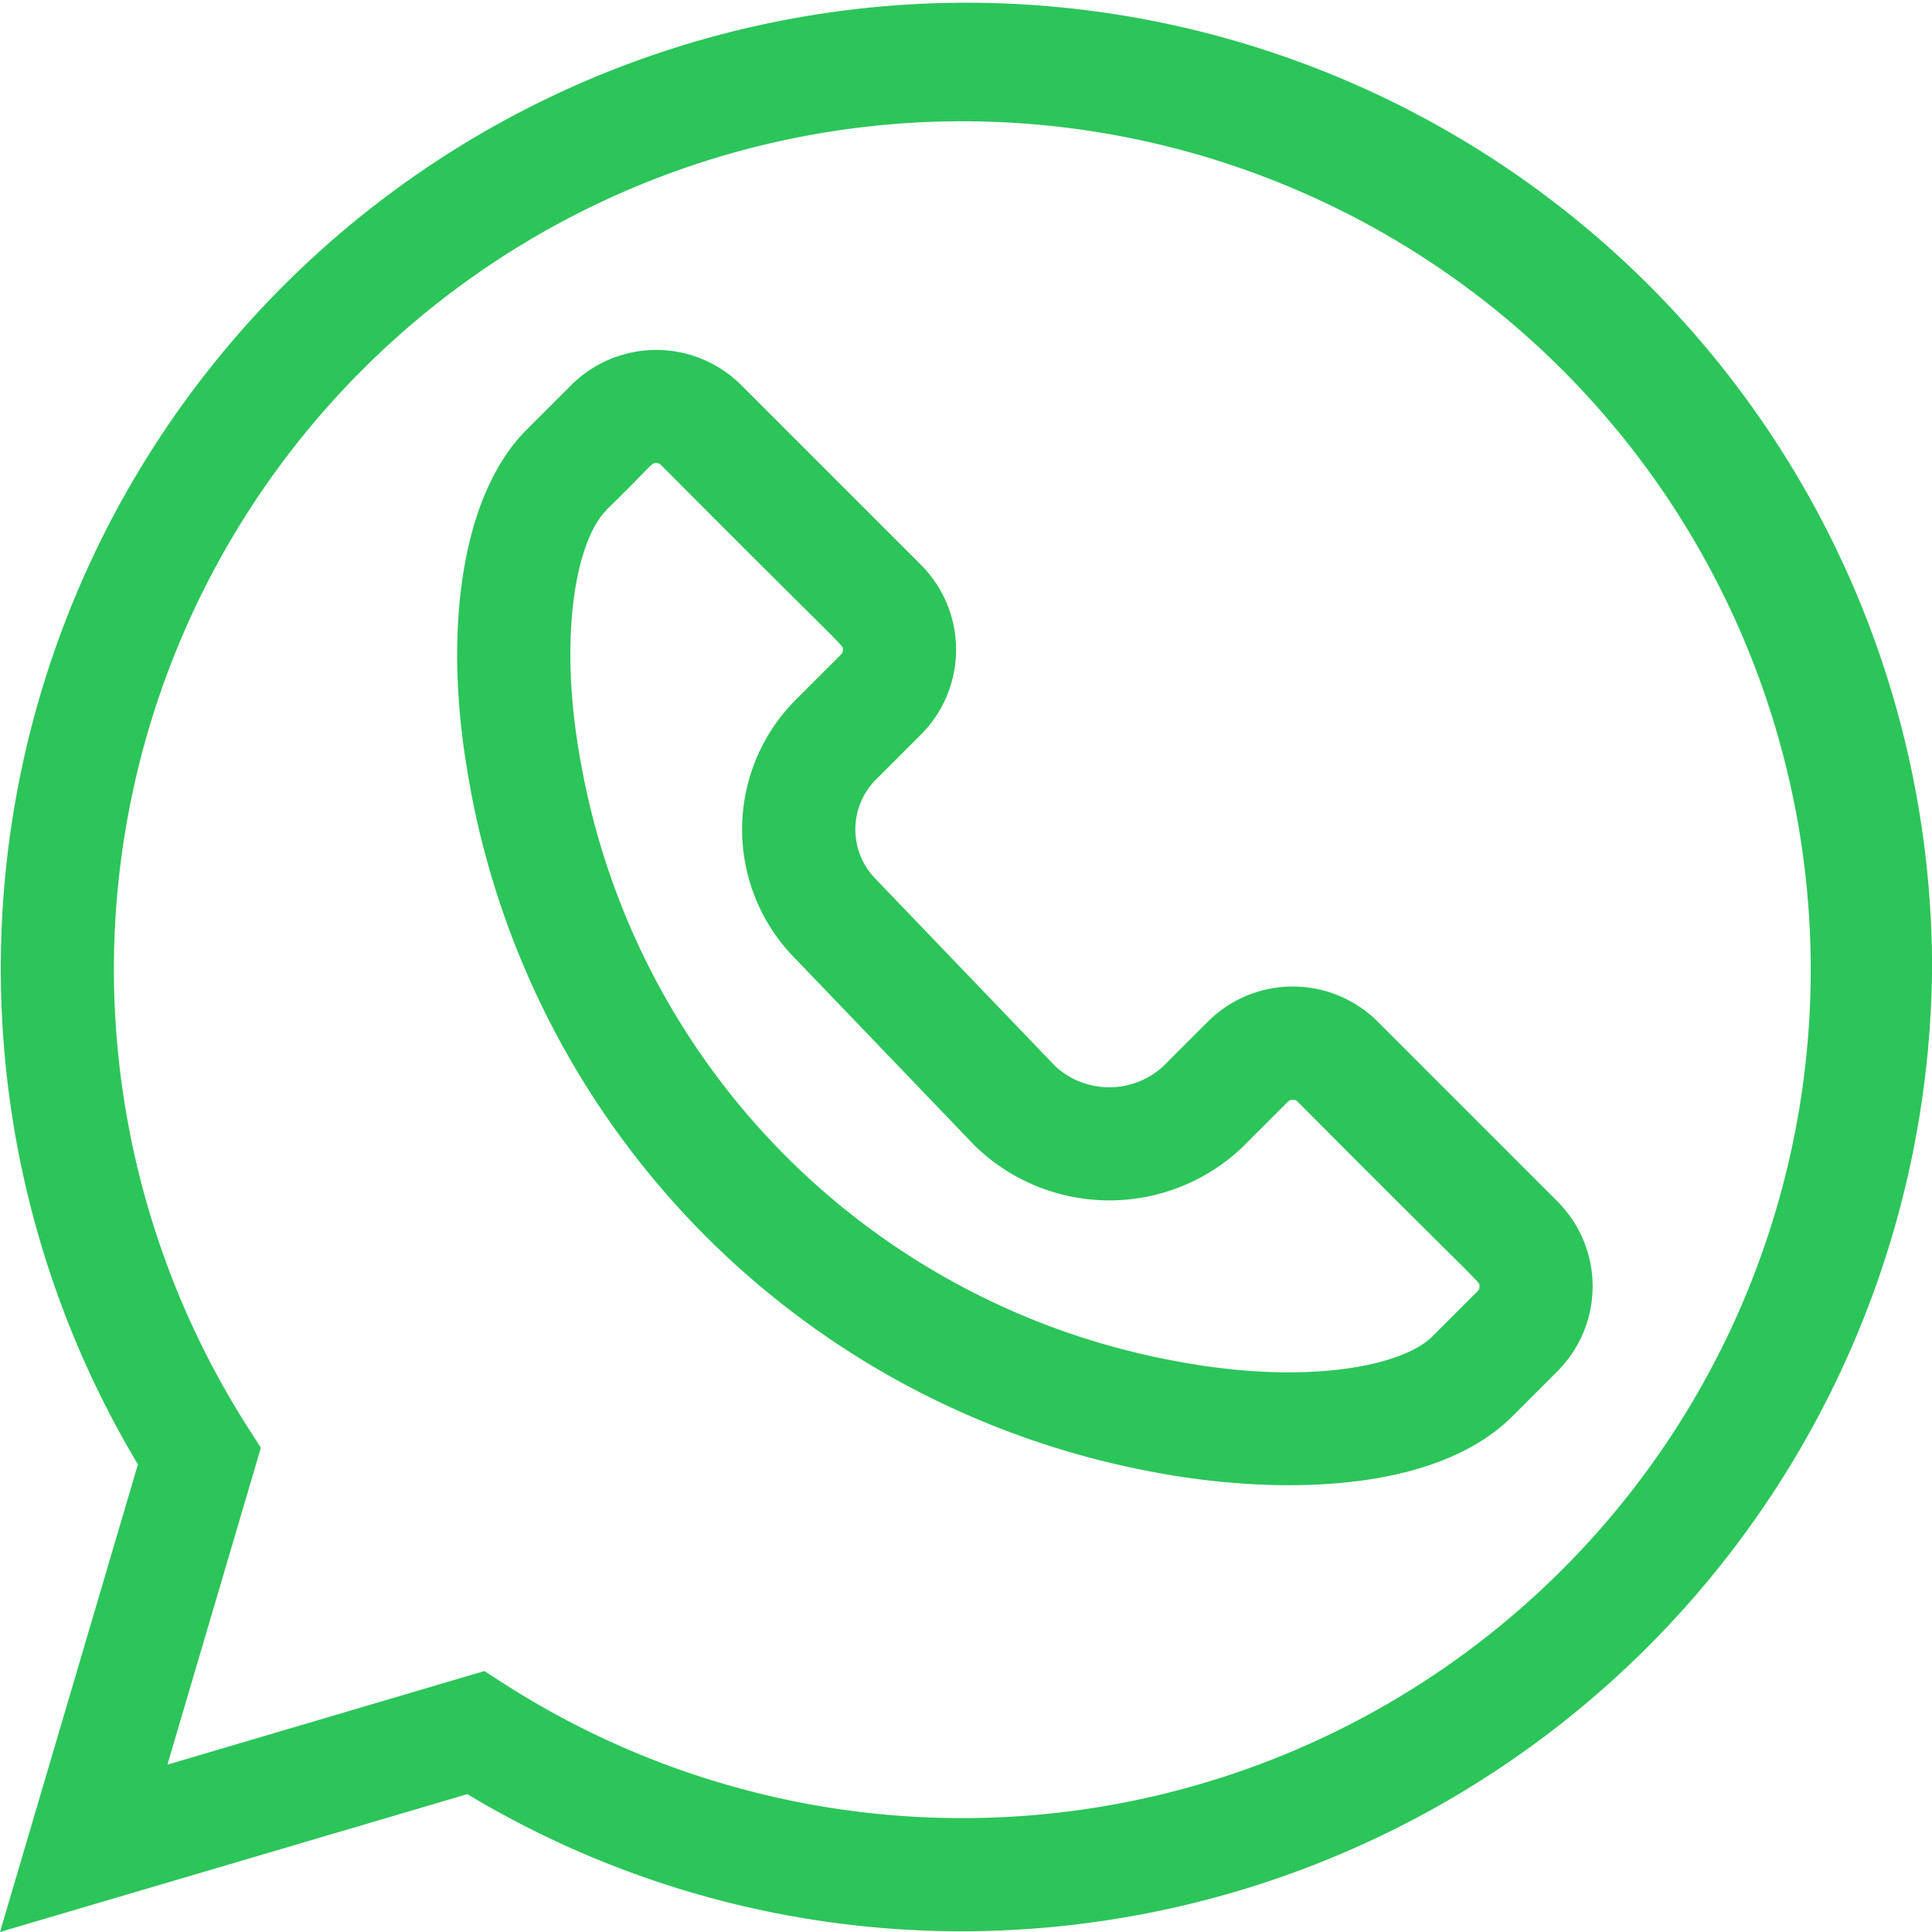
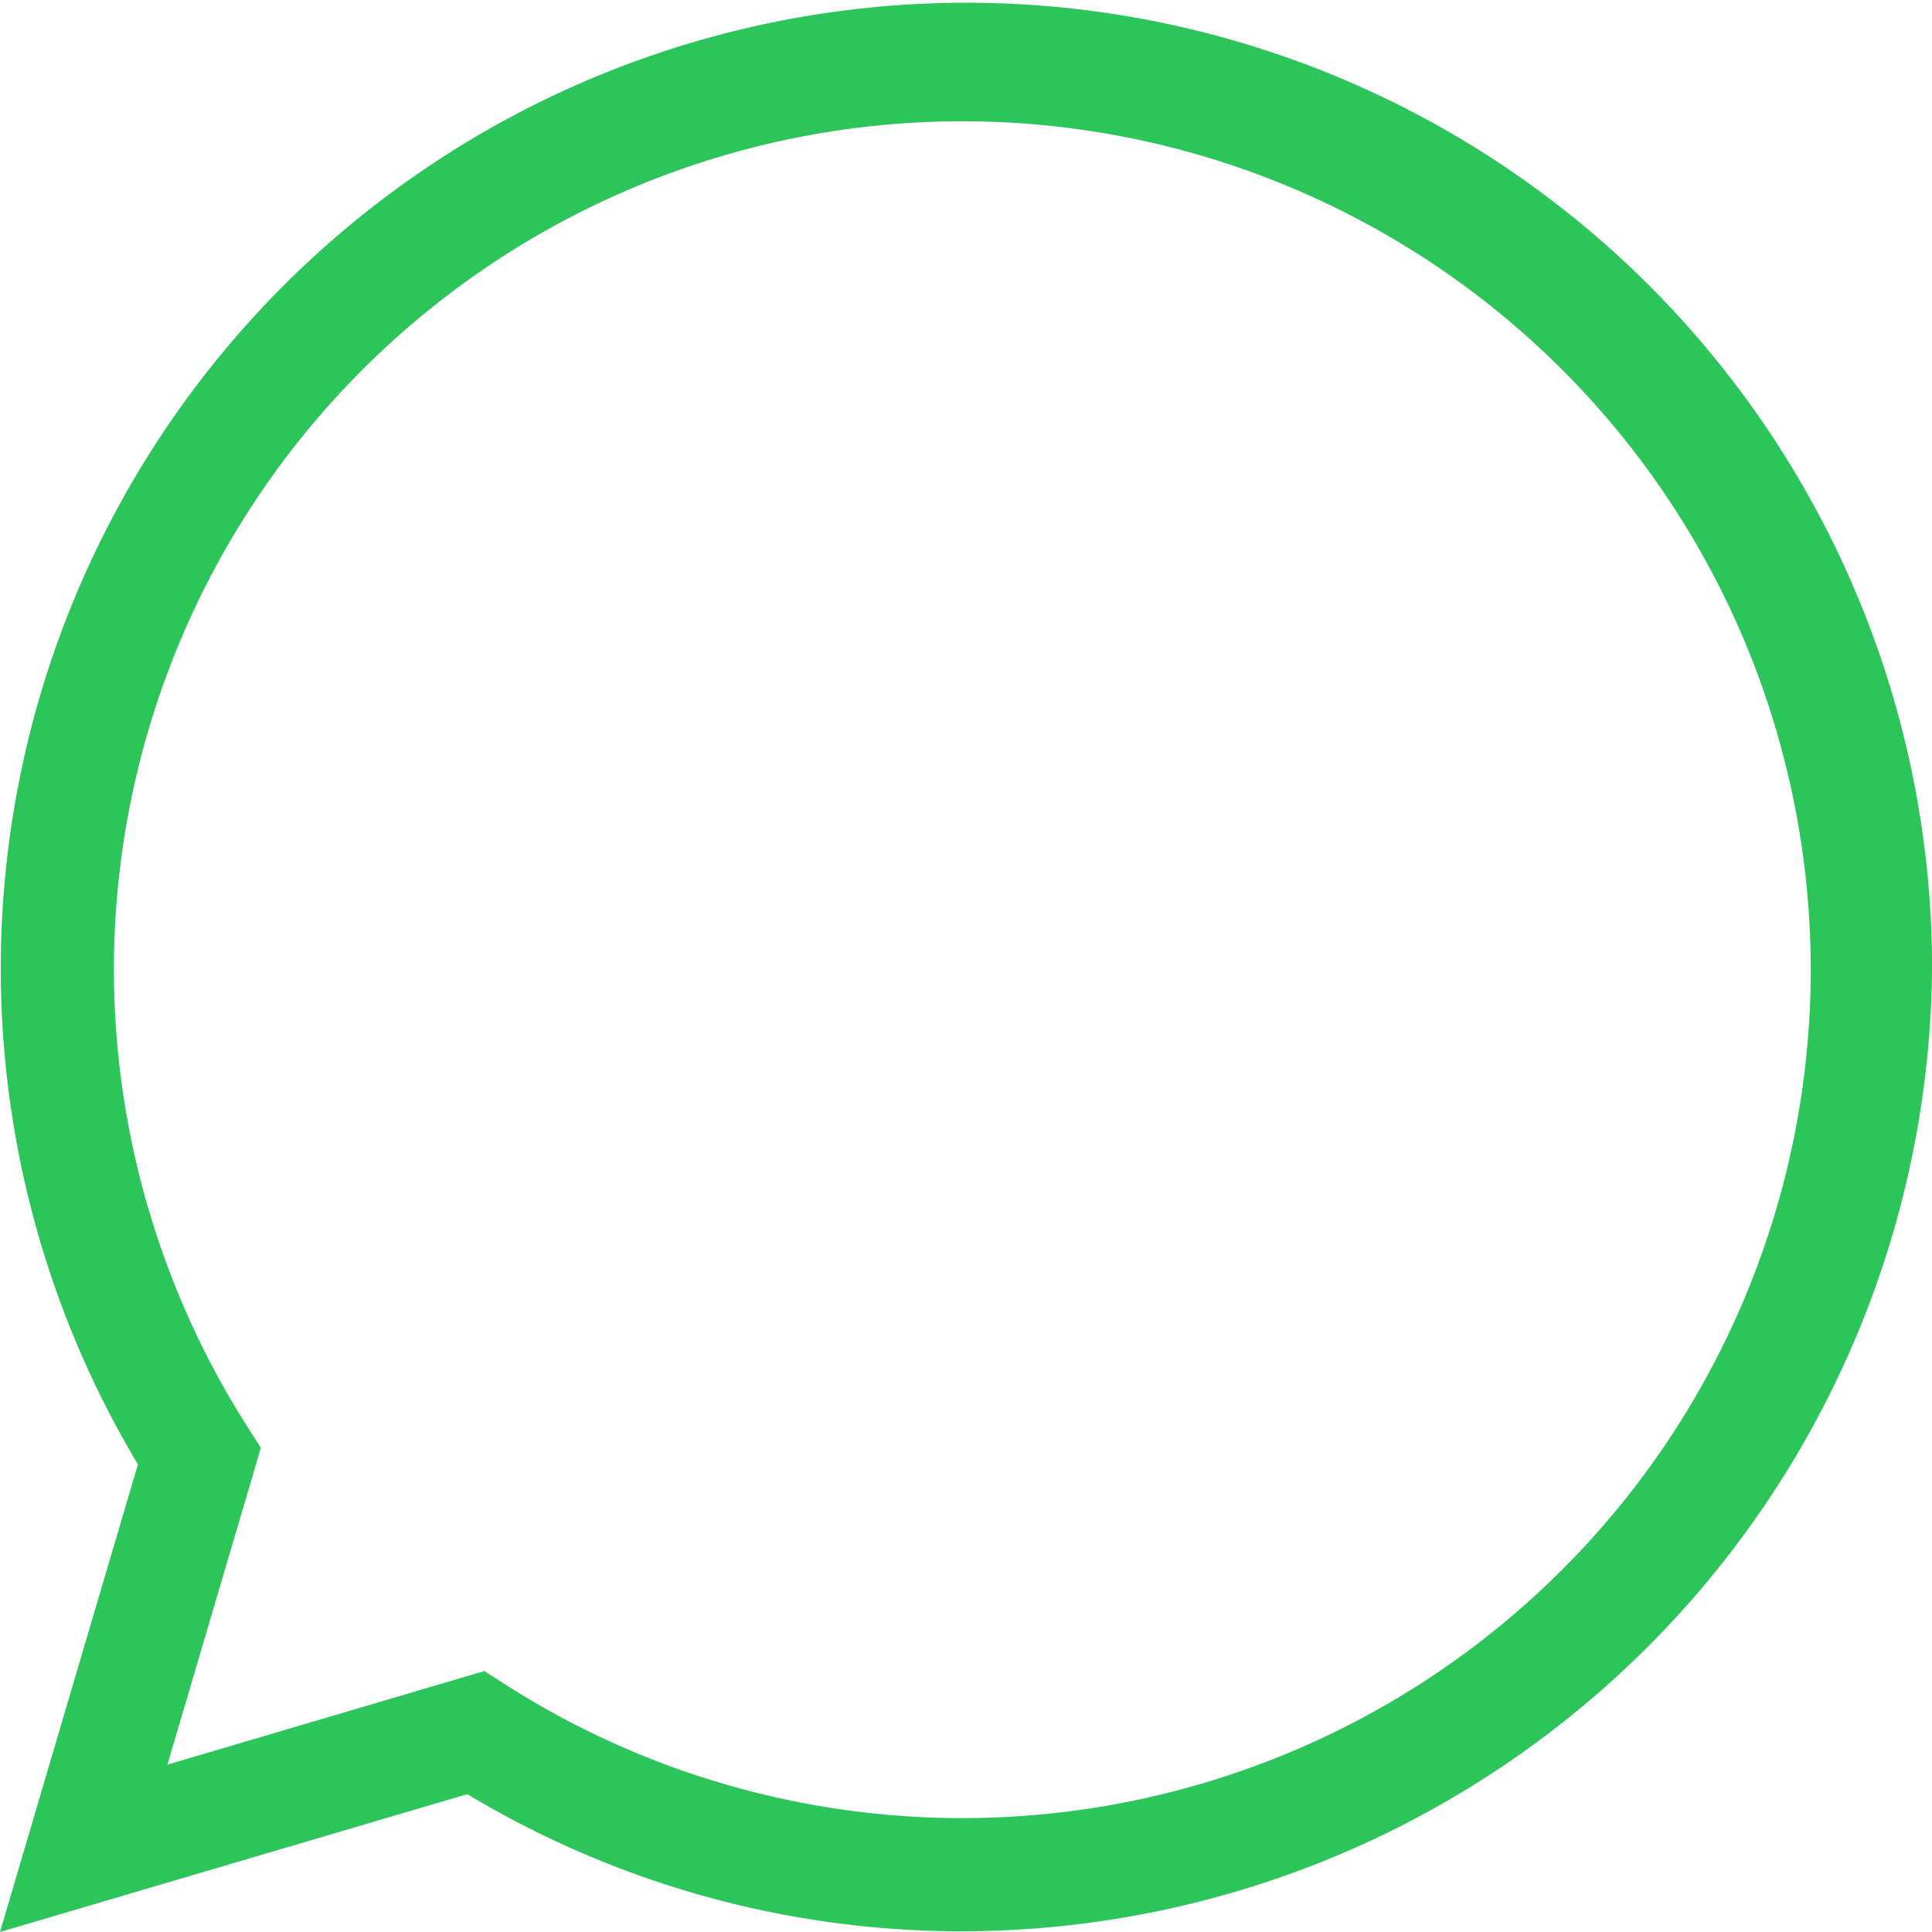
<svg xmlns="http://www.w3.org/2000/svg" width="29.683" height="29.683" viewBox="0 0 29.683 29.683">
  <path d="M7.18,27.566a14.733,14.733,0,0,0,7.61,2.107A14.918,14.918,0,0,0,29.684,14.837,14.836,14.836,0,1,0,2.119,22.5L0,29.684ZM1.75,14.837A13.035,13.035,0,1,1,7.775,25.889l-.334-.214L2.572,27.113l1.436-4.869-.214-.334A13.1,13.1,0,0,1,1.75,14.837Zm0,0" transform="translate(0 -0.001)" fill="#2cc55a" />
-   <path d="M121.33,99.4a13.107,13.107,0,0,0,10.512,10.512c1.727.329,4.261.378,5.5-.86l.691-.691a1.845,1.845,0,0,0,0-2.61l-2.761-2.761a1.846,1.846,0,0,0-2.61,0l-.69.69a1.228,1.228,0,0,1-1.643.005l-2.754-2.87-.012-.013a1.085,1.085,0,0,1,0-1.532l.69-.69a1.844,1.844,0,0,0,0-2.61l-2.761-2.761a1.848,1.848,0,0,0-2.61,0l-.69.69h0c-.989.989-1.318,3.1-.86,5.5Zm2.09-4.271c.725-.708.686-.722.766-.722a.107.107,0,0,1,.076.031c2.91,2.925,2.793,2.753,2.793,2.837a.1.1,0,0,1-.031.076l-.69.69a2.82,2.82,0,0,0-.007,3.984l2.756,2.872.013.013a2.965,2.965,0,0,0,4.106,0l.69-.69a.107.107,0,0,1,.151,0c2.91,2.925,2.793,2.753,2.793,2.837a.1.1,0,0,1-.031.076l-.69.69c-.473.473-1.98.756-3.945.382a11.369,11.369,0,0,1-9.129-9.13c-.375-1.965-.091-3.473.382-3.945Zm0,0" transform="translate(-114.105 -87.293)" fill="#2cc55a" />
</svg>